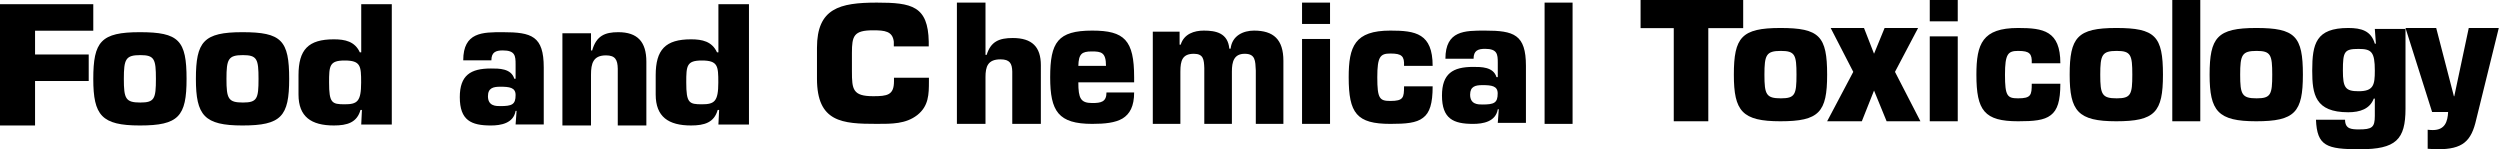
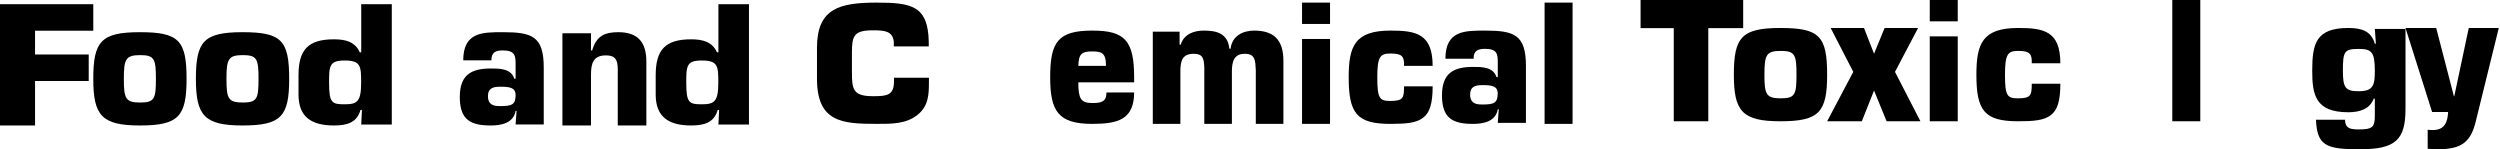
<svg xmlns="http://www.w3.org/2000/svg" width="268" height="16" viewBox="0 0 268 16">
  <defs>
    <clipPath id="j">
      <path d="M131.921 5.219h-.137c-.155-1.695-1.462-1.939-2.735-1.939-1.015 0-2.117.339-2.477 1.506h-.12V3.392h-2.872v9.888h2.957V7.667c0-1.185.224-1.901 1.445-1.901 1.033 0 1.084.622 1.118 1.526v5.988h2.959V7.667c0-1.053.223-1.901 1.376-1.901 1.153 0 1.135.754 1.187 1.79v5.724h2.958V6.52c0-2.298-1.066-3.24-3.147-3.24-1.135 0-2.356.528-2.512 1.939z" />
    </clipPath>
    <clipPath id="a">
      <path d="M15.043 5.908c1.518 0 1.671.429 1.671 2.552s-.153 2.531-1.671 2.531c-1.578 0-1.767-.408-1.767-2.531s.19-2.552 1.767-2.552zm-.051 7.543c4.151 0 5.008-.969 5.008-4.991 0-4.134-.819-5.01-5.008-5.01C10.818 3.45 10 4.457 10 8.46c0 3.911.895 4.991 4.992 4.991z" />
    </clipPath>
    <clipPath id="c">
      <path d="M36.948 6.486c1.728 0 1.766.602 1.766 2.357 0 2.046-.417 2.337-1.766 2.337-1.368 0-1.671-.137-1.671-2.337 0-1.79.039-2.357 1.671-2.357zM38.724.45v5.16h-.151c-.534-1.17-1.583-1.395-2.782-1.395C33.048 4.215 32 5.317 32 8.068v2.064c0 2.389 1.372 3.318 3.791 3.318 1.429 0 2.476-.309 2.856-1.668h.152l-.075 1.566H42V.45z" />
    </clipPath>
    <clipPath id="d">
      <path d="M53.623 9.297c.982 0 1.649.075 1.649.89 0 1.02-.385 1.187-1.649 1.187-.456 0-1.315 0-1.315-1.057 0-.89.578-1.02 1.315-1.02zm-.946-2.83c0-.875.473-1.062 1.227-1.062 1.316 0 1.368.578 1.368 1.491v1.546h-.14c-.333-1.118-1.65-1.1-2.509-1.1-2.174 0-3.333.726-3.333 3.072 0 2.496 1.228 3.037 3.333 3.037 1.053 0 2.422-.223 2.649-1.565h.105l-.105 1.453h3.018V7.231c0-3.371-1.298-3.781-4.386-3.781-2.157 0-4.245-.019-4.245 3.017z" />
    </clipPath>
    <clipPath id="e">
      <path d="M63.48 5.41h-.125V3.563H60.29v9.888h3.065V8.008c0-1.206.231-2.072 1.605-2.072.997 0 1.247.472 1.264 1.432v6.083h3.066V6.613c0-2.127-.945-3.163-3.012-3.163-1.443 0-2.353.395-2.798 1.96z" />
    </clipPath>
    <clipPath id="f">
      <path d="M75.237 6.486c1.73 0 1.766.602 1.766 2.357 0 2.046-.417 2.337-1.766 2.337-1.367 0-1.67-.137-1.67-2.337 0-1.79.038-2.357 1.67-2.357zM77.013.45v5.16h-.15c-.535-1.17-1.584-1.395-2.783-1.395-2.741 0-3.79 1.102-3.79 3.853v2.064c0 2.389 1.371 3.318 3.79 3.318 1.43 0 2.476-.309 2.857-1.668h.153l-.077 1.566h3.276V.45z" />
    </clipPath>
    <clipPath id="g">
      <path d="M87.58 5.124v3.311c0 4.673 2.71 4.844 6.418 4.844 1.583 0 3.093.018 4.328-.939 1.236-.972 1.254-2.234 1.254-3.633v-.376h-3.745v.376c0 1.501-.728 1.605-2.238 1.605-2.181 0-2.271-.735-2.271-2.646V5.67c0-1.824.2-2.421 2.271-2.421 1.238 0 2.093.084 2.22 1.227v.495h3.745v-.495C99.49.637 97.744.28 93.998.28c-3.999 0-6.418.613-6.418 4.844z" />
    </clipPath>
    <clipPath id="h">
-       <path d="M102.58.28v12.999h3.065v-5.01c0-1.11.232-1.906 1.605-1.906.997 0 1.247.434 1.265 1.317v5.599h3.065V6.988c0-1.96-.944-2.913-3.011-2.913-1.444 0-2.353.364-2.798 1.803h-.126V.28z" />
-     </clipPath>
+       </clipPath>
    <clipPath id="i">
      <path d="M118.562 7.061h-2.964c.036-1.285.368-1.547 1.439-1.547 1.017 0 1.525.095 1.525 1.547zm-1.473 6.219c1.334 0 2.457-.111 3.247-.577.788-.484 1.244-1.323 1.244-2.792h-2.965c0 1.023-.596 1.134-1.526 1.134-1.246 0-1.491-.503-1.491-2.216h5.982v-.54c0-3.985-1.036-5.009-4.491-5.009-3.702 0-4.509 1.248-4.509 5.009 0 3.65.877 4.991 4.509 4.991z" />
    </clipPath>
    <clipPath id="b">
      <path d="M26.042 5.908c1.52 0 1.672.429 1.672 2.552s-.152 2.531-1.672 2.531c-1.575 0-1.765-.408-1.765-2.531s.19-2.552 1.765-2.552zm-.052 7.543c4.152 0 5.01-.969 5.01-4.991 0-4.134-.819-5.01-5.01-5.01-4.172 0-4.99 1.007-4.99 5.01 0 3.911.895 4.991 4.99 4.991z" />
    </clipPath>
    <clipPath id="k">
      <path d="M144.58 8.289c0 3.856.856 4.991 4.474 4.991 1.657 0 2.778-.092 3.493-.651.731-.541 1.033-1.546 1.033-3.372h-3.066c0 1.211-.069 1.565-1.46 1.565-1.159 0-1.408-.242-1.408-2.533 0-2.235.321-2.551 1.408-2.551.641 0 .998.074 1.212.279.215.206.268.522.248 1.044h3.066c0-3.483-1.836-3.781-4.526-3.781-3.832 0-4.474 1.694-4.474 5.009z" />
    </clipPath>
    <clipPath id="l">
      <path d="M158.91 9.126c.98 0 1.642.077 1.642.89 0 1.02-.385 1.187-1.642 1.187-.456 0-1.313 0-1.313-1.056 0-.89.578-1.021 1.313-1.021zm-.943-2.83c0-.873.473-1.061 1.228-1.061 1.316 0 1.367.577 1.367 1.491v1.545h-.139c-.334-1.117-1.649-1.099-2.509-1.099-2.175 0-3.334.725-3.334 3.073 0 2.494 1.23 3.035 3.334 3.035 1.052 0 2.421-.223 2.648-1.564h.107l-.107 1.453h3.018V7.061c0-3.372-1.298-3.781-4.385-3.781-2.158 0-4.246-.019-4.246 3.016z" />
    </clipPath>
    <clipPath id="m">
      <path d="M190.912 5.458c1.52 0 1.672.427 1.672 2.551 0 2.122-.153 2.532-1.672 2.532-1.577 0-1.765-.41-1.765-2.532 0-2.124.188-2.551 1.765-2.551zM190.86 13c4.152 0 5.009-.968 5.009-4.991 0-4.134-.819-5.009-5.009-5.009-4.172 0-4.991 1.005-4.991 5.009 0 3.909.894 4.991 4.991 4.991z" />
    </clipPath>
    <clipPath id="n">
      <path d="M211.87 8.009c0 3.855.856 4.991 4.474 4.991 1.657 0 2.779-.093 3.493-.652.729-.541 1.033-1.546 1.033-3.371h-3.066c0 1.21-.071 1.564-1.46 1.564-1.159 0-1.409-.242-1.409-2.532 0-2.235.322-2.551 1.409-2.551.64 0 .997.074 1.21.279.215.205.268.521.25 1.043h3.066c0-3.484-1.836-3.78-4.526-3.78-3.833 0-4.474 1.693-4.474 5.009z" />
    </clipPath>
    <clipPath id="o">
-       <path d="M226.912 5.458c1.52 0 1.672.427 1.672 2.551 0 2.122-.153 2.532-1.672 2.532-1.577 0-1.765-.41-1.765-2.532 0-2.124.188-2.551 1.765-2.551zM226.86 13c4.152 0 5.009-.968 5.009-4.991 0-4.134-.819-5.009-5.009-5.009-4.172 0-4.991 1.005-4.991 5.009 0 3.909.894 4.991 4.991 4.991z" />
-     </clipPath>
+       </clipPath>
    <clipPath id="p">
-       <path d="M241.912 5.458c1.52 0 1.672.427 1.672 2.551 0 2.122-.153 2.532-1.672 2.532-1.576 0-1.766-.41-1.766-2.532 0-2.124.19-2.551 1.766-2.551zM241.86 13c4.152 0 5.01-.968 5.01-4.991 0-4.134-.819-5.009-5.01-5.009-4.172 0-4.99 1.005-4.99 5.009 0 3.909.895 4.991 4.99 4.991z" />
-     </clipPath>
+       </clipPath>
    <clipPath id="q">
      <path d="M252.84 5.245c1.378 0 1.741.306 1.741 2.327 0 1.529-.134 2.208-1.741 2.208-1.413 0-1.682-.375-1.682-2.208 0-2.054.153-2.327 1.682-2.327zm-1.107 6.789c1.261 0 2.313-.356 2.735-1.463h.113v1.856c0 1.242-.306 1.446-1.72 1.446-.383 0-.747-.017-1.013-.137-.287-.136-.458-.408-.458-.902h-3.118c.115 2.826 1.146 3.166 4.703 3.166 3.862 0 4.895-1.022 4.895-4.356V3.101h-3.289l.115 1.583h-.115c-.4-1.379-1.435-1.684-2.848-1.684-3.461 0-3.863 1.684-3.863 4.577 0 2.536.307 4.457 3.863 4.457z" />
    </clipPath>
    <clipPath id="r">
      <path d="M264.651 3l-1.553 7.323h-.038L261.161 3h-3.291l2.851 9.004h1.719c-.055 1.029-.329 1.938-1.646 1.938-.182 0-.366-.016-.547-.034v2.04c.365.018.711.052 1.078.052 2.669 0 3.601-.839 4.132-3.208L267.87 3z" />
    </clipPath>
  </defs>
  <path d="M0 .45v13.001h3.758V8.684H9.51V5.841H3.758V3.292H10V.45z" />
  <g clip-path="url(#a)">
    <path d="M5 18.45h20v-20H5z" />
  </g>
  <g clip-path="url(#b)">
    <path d="M16 18.45h20v-20H16z" />
  </g>
  <g clip-path="url(#c)">
    <path d="M27 18.45h20v-23H27z" />
  </g>
  <g clip-path="url(#d)">
    <path d="M44.29 18.45h19v-20h-19z" />
  </g>
  <g clip-path="url(#e)">
    <path d="M55.29 18.45h19v-20h-19z" />
  </g>
  <g clip-path="url(#f)">
    <path d="M65.29 18.45h20v-23h-20z" />
  </g>
  <g clip-path="url(#g)">
    <path d="M82.58 18.28h22v-23h-22z" />
  </g>
  <g clip-path="url(#h)">
    <path d="M97.58 18.28h19v-23h-19z" />
  </g>
  <g clip-path="url(#i)">
    <path d="M107.58 18.28h19v-20h-19z" />
  </g>
  <g clip-path="url(#j)">
    <path d="M118.58 18.28h24v-20h-24z" />
  </g>
  <path d="M139.58 4.178h3v9.101h-3zm0-3.898h3v2.288h-3z" />
  <g clip-path="url(#k)">
    <path d="M139.58 18.28h19v-20h-19z" />
  </g>
  <g clip-path="url(#l)">
    <path d="M149.58 18.28h19v-20h-19z" />
  </g>
  <g>
    <path d="M165.58 13.28h3v-13h-3z" />
  </g>
  <g>
    <path d="M175.87 0v3.015h3.557V13h3.703V3.015h3.74V0z" />
  </g>
  <g>
    <g clip-path="url(#m)">
      <path d="M180.87 18h20V-2h-20z" />
    </g>
  </g>
  <g>
    <path d="M202.03 3l-1.133 2.762L199.821 3h-3.573l2.423 4.704L195.87 13h3.718l1.309-3.295L202.245 13h3.625l-2.728-5.296L205.62 3z" />
  </g>
  <g>
    <path d="M206.87 3.899h3V13h-3zm0-3.899h3v2.287h-3z" />
  </g>
  <g>
    <g clip-path="url(#n)">
      <path d="M206.87 18h19V-2h-19z" />
    </g>
  </g>
  <g>
    <g clip-path="url(#o)">
      <path d="M216.87 18h20V-2h-20z" />
    </g>
  </g>
  <g>
    <path d="M232.87 13h3.001V0h-3.001z" />
  </g>
  <g>
    <g clip-path="url(#p)">
      <path d="M231.87 18h20V-2h-20z" />
    </g>
  </g>
  <g>
    <g clip-path="url(#q)">
      <path d="M242.87 21h20V-2h-20z" />
    </g>
  </g>
  <g>
    <g clip-path="url(#r)">
      <path d="M252.87 21h20V-2h-20z" />
    </g>
  </g>
</svg>